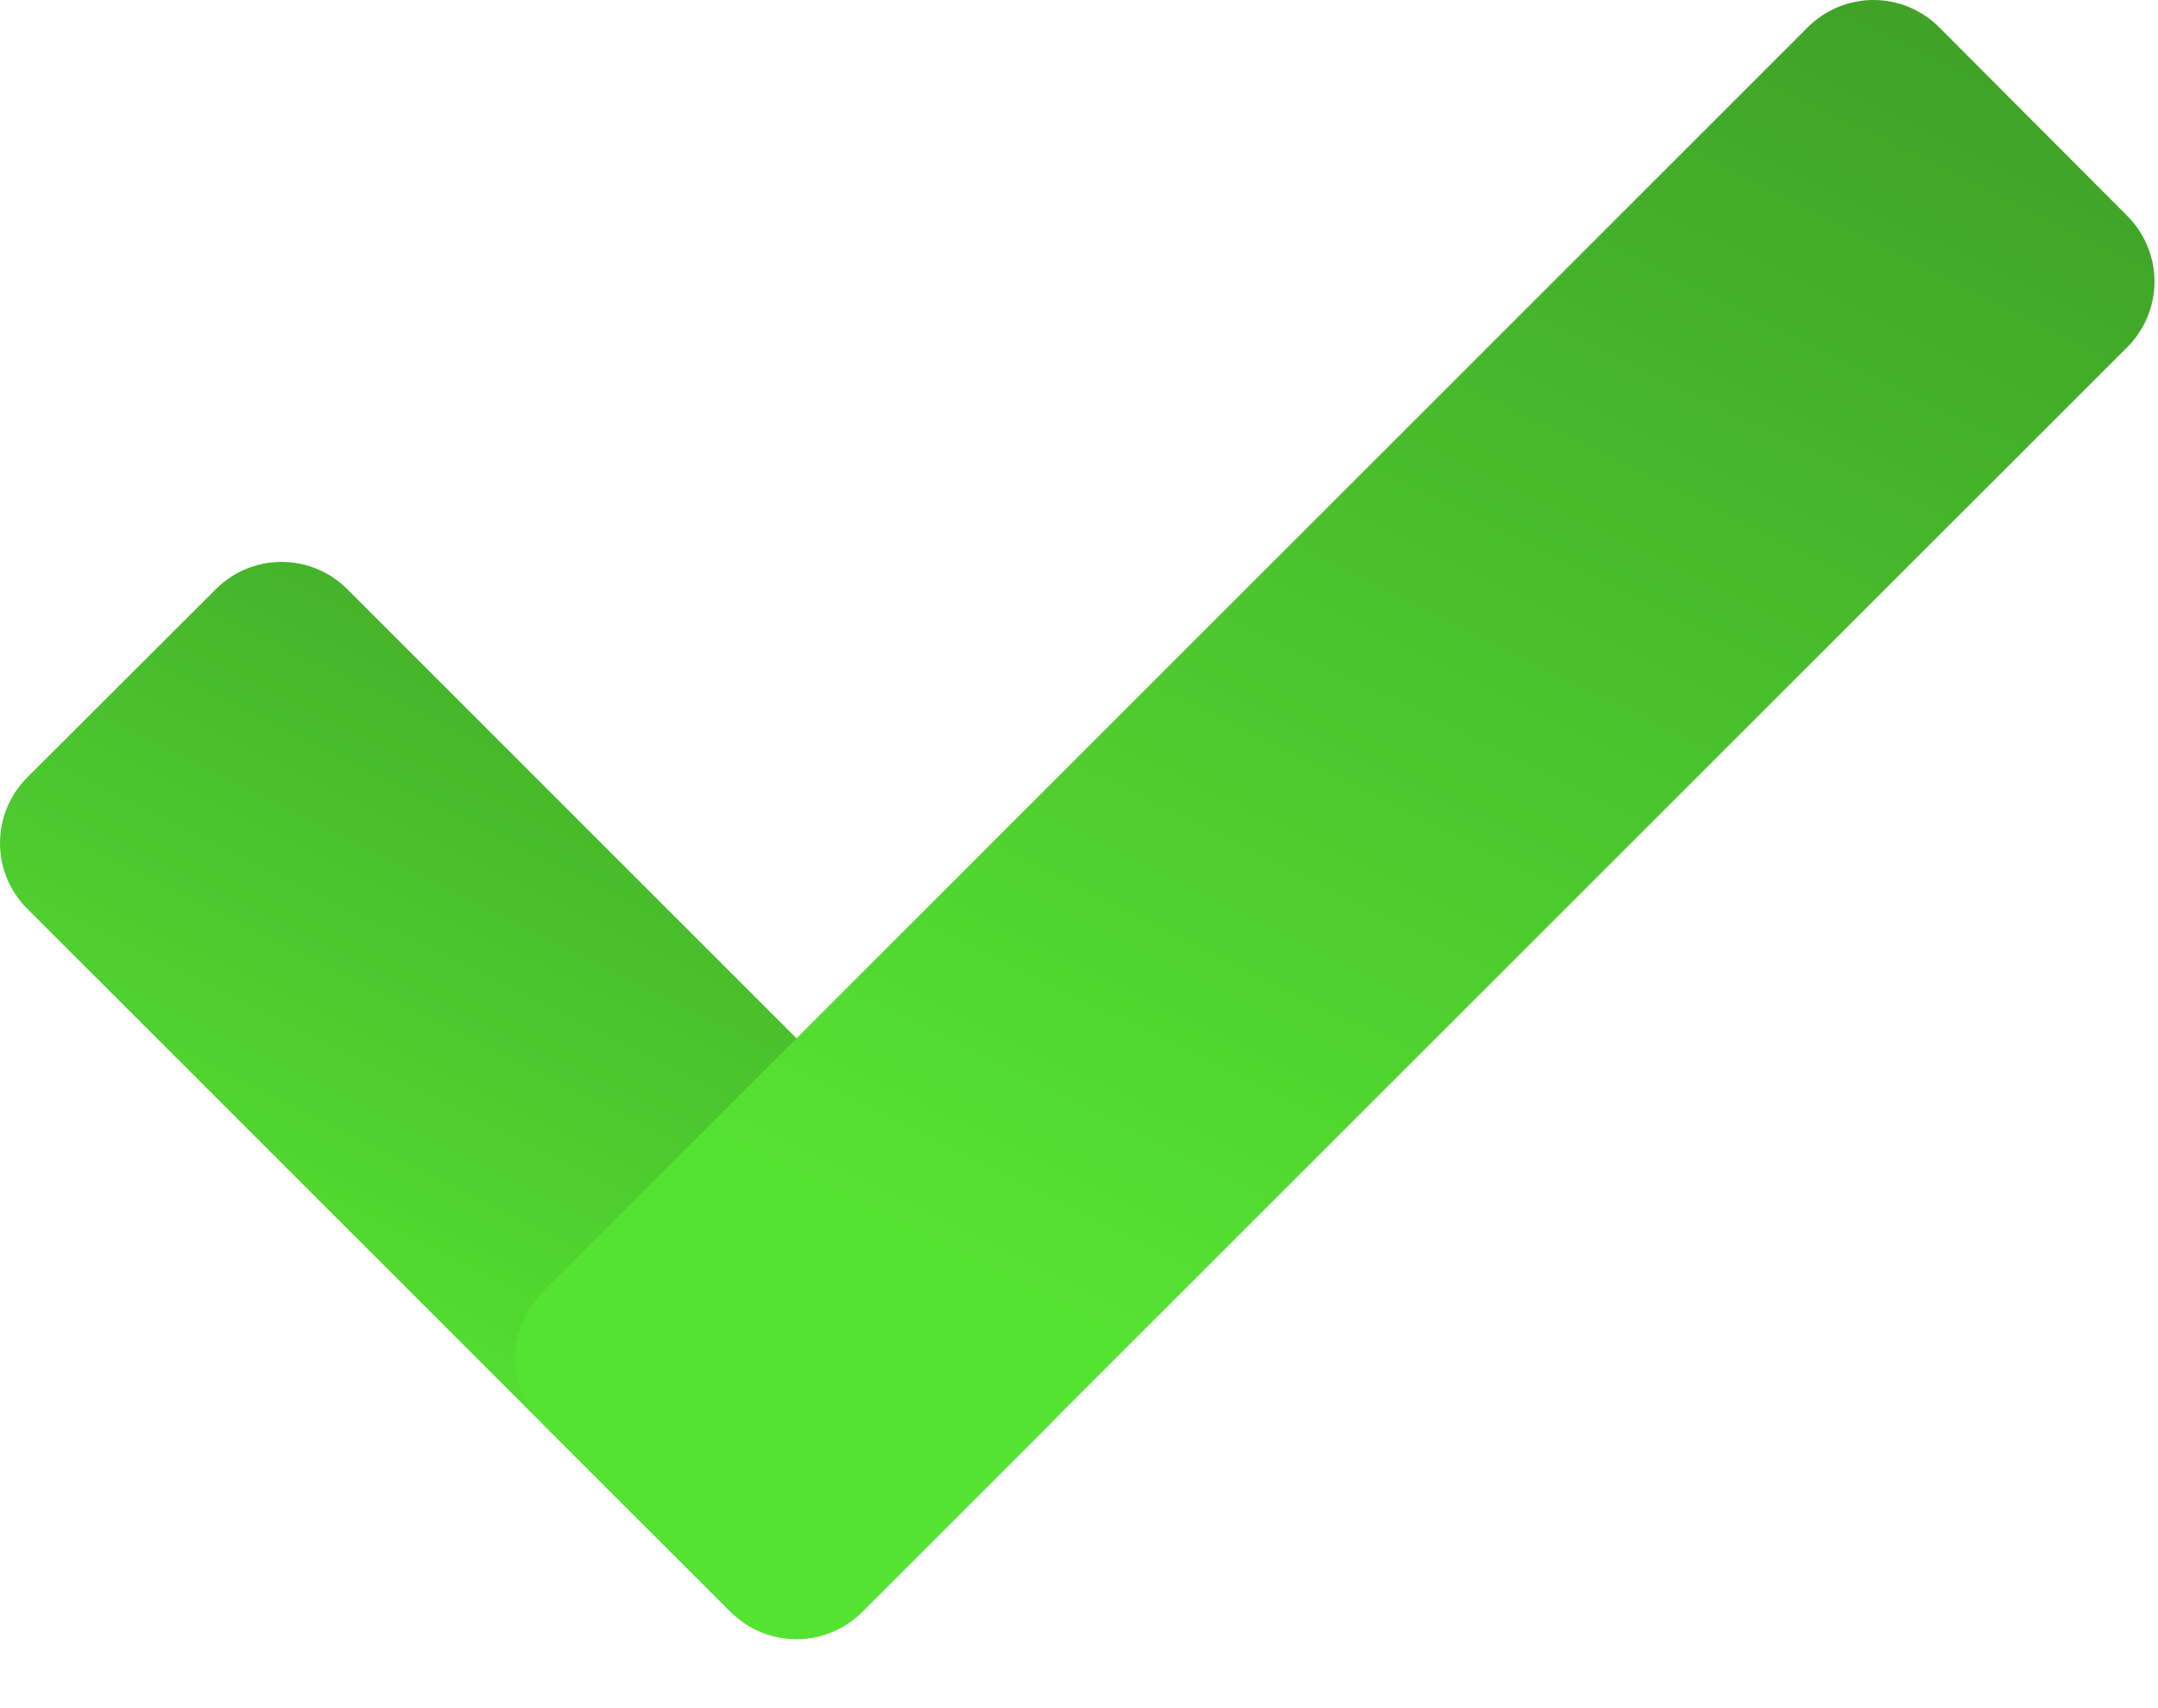
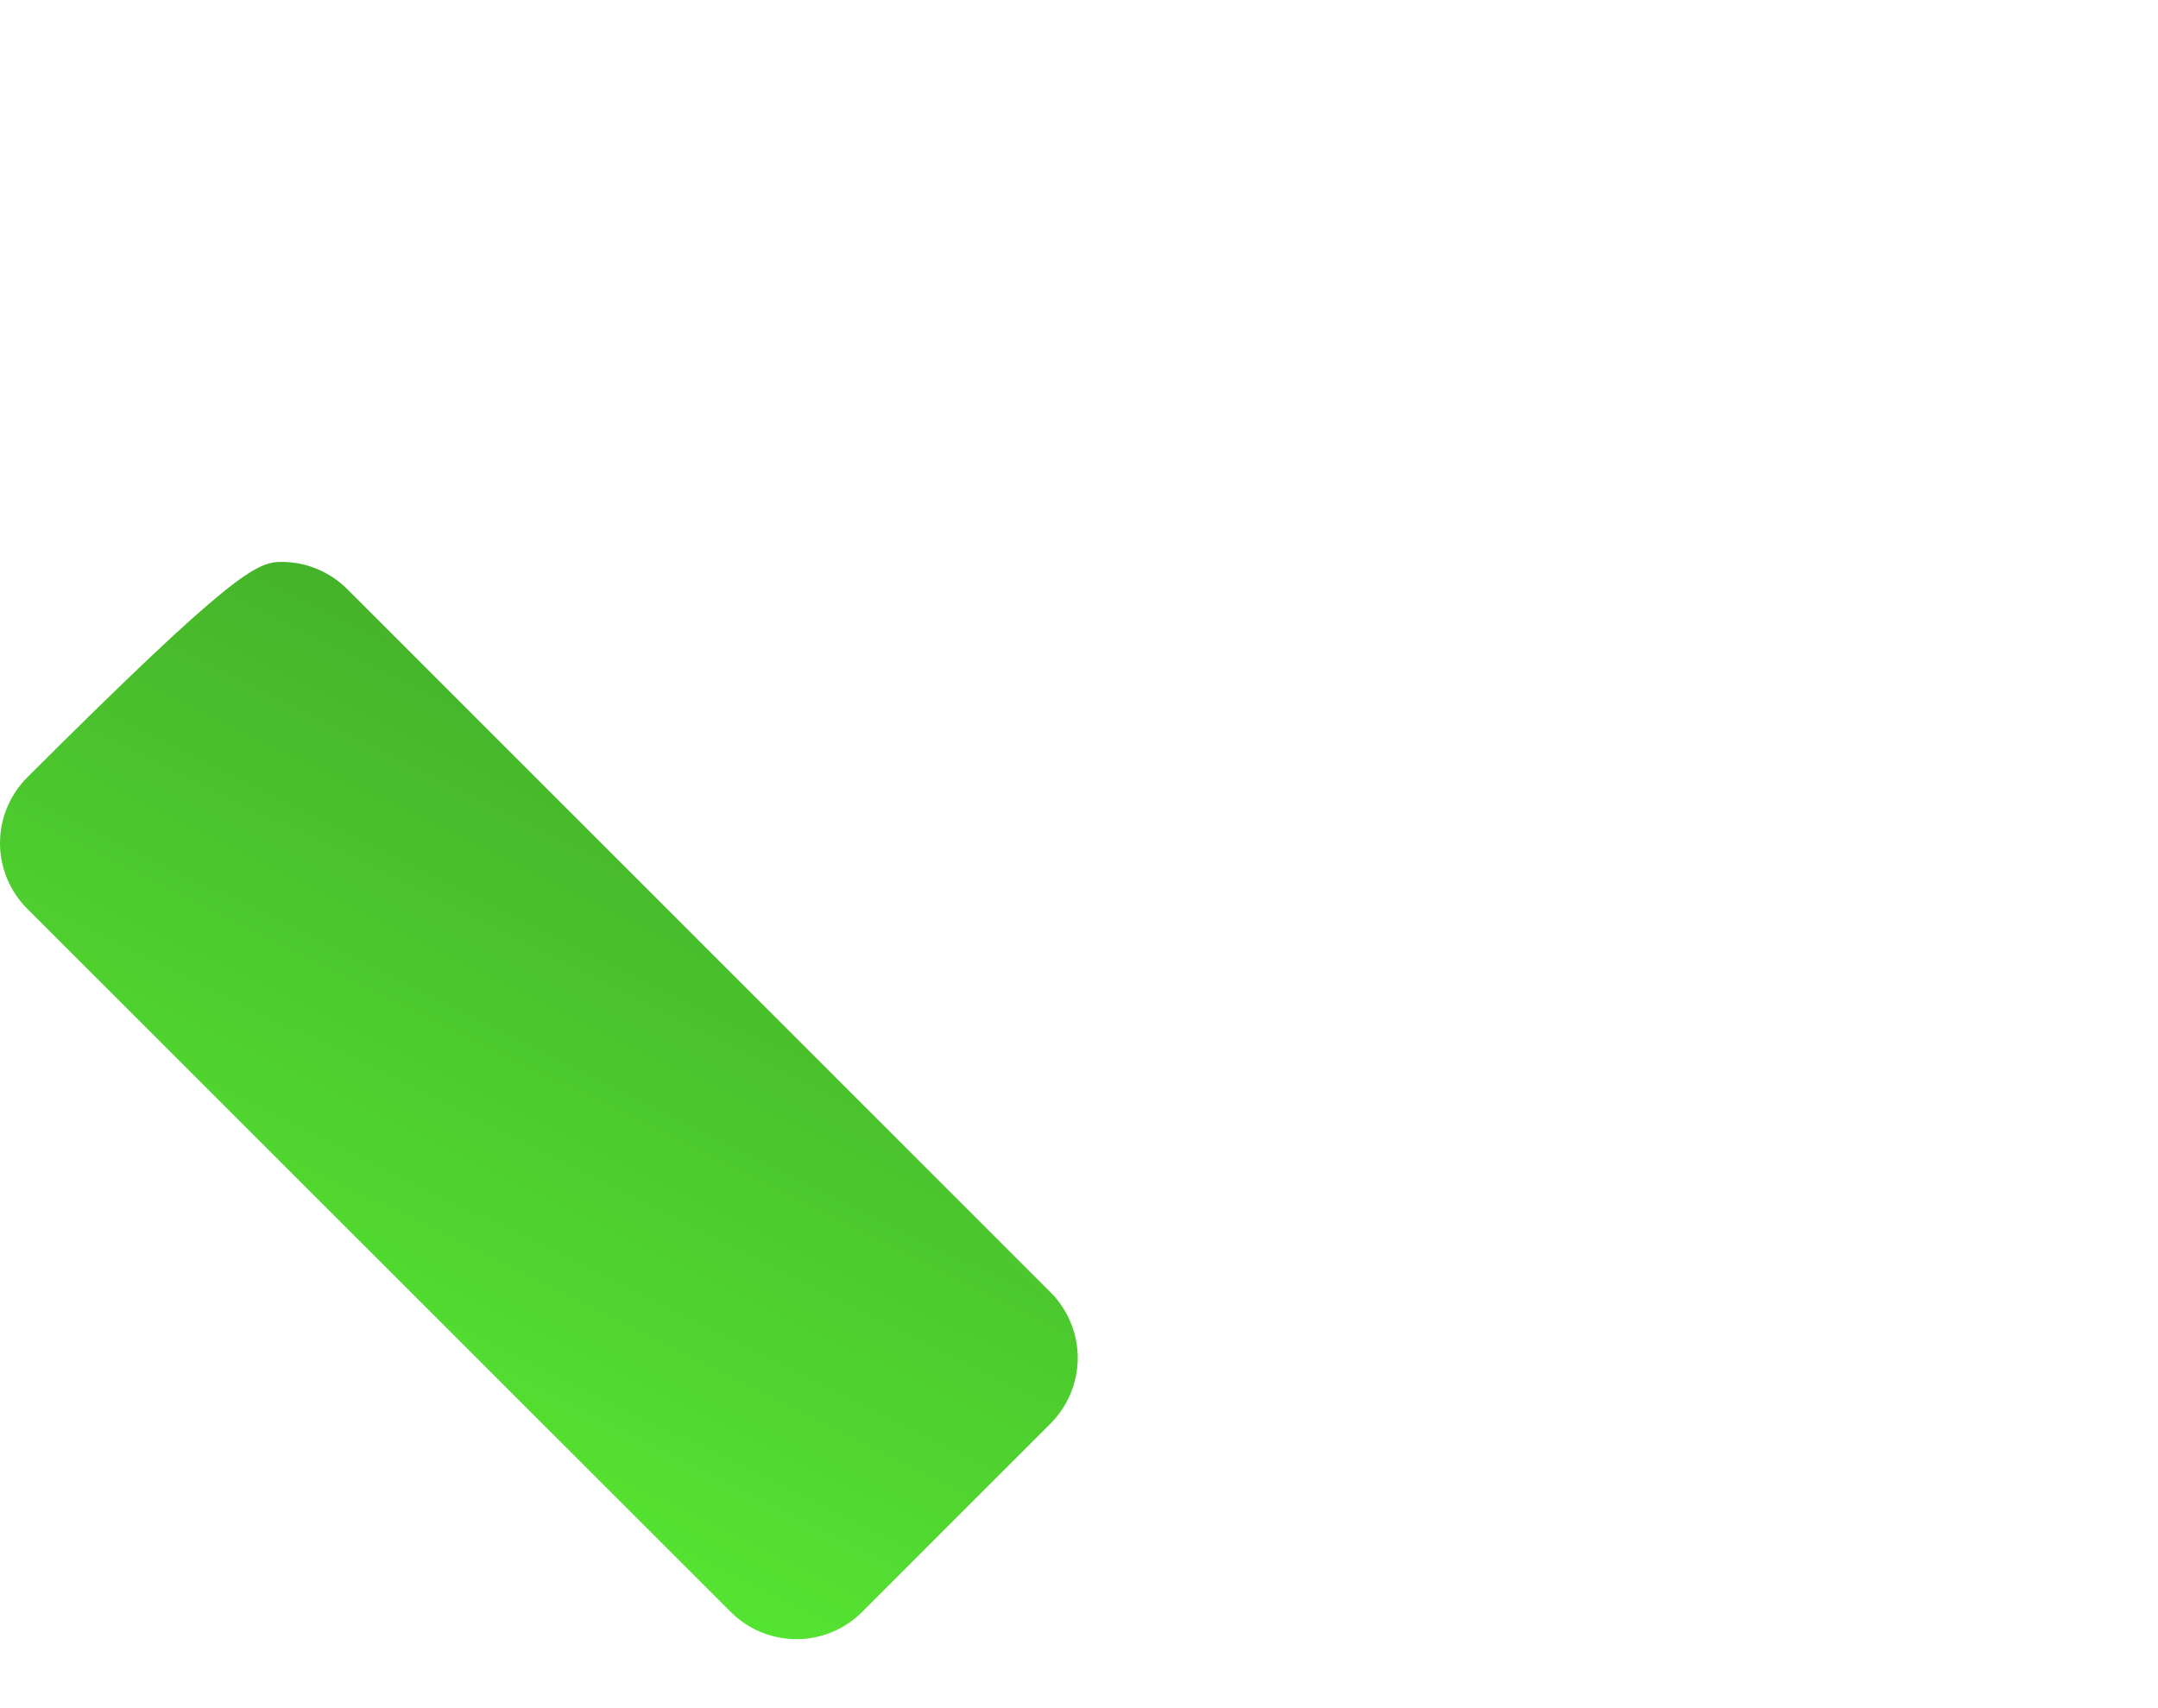
<svg xmlns="http://www.w3.org/2000/svg" width="24" height="19" viewBox="0 0 24 19" fill="none">
-   <path d="M8.126 17.929L0.302 10.107C0.109 9.914 0 9.651 0 9.378C0 9.104 0.109 8.842 0.302 8.648L2.402 6.552C2.596 6.359 2.858 6.25 3.132 6.25C3.405 6.25 3.668 6.359 3.861 6.552L11.684 14.375C11.877 14.569 11.986 14.831 11.986 15.104C11.986 15.378 11.877 15.64 11.684 15.834L9.591 17.927C9.495 18.024 9.381 18.101 9.255 18.153C9.13 18.205 8.995 18.233 8.859 18.233C8.723 18.233 8.588 18.206 8.462 18.154C8.336 18.102 8.222 18.025 8.126 17.929Z" fill="url(#paint0_linear_2418_3907)" />
-   <path d="M6.031 14.377L20.106 0.302C20.3 0.109 20.562 0 20.836 0C21.109 0 21.372 0.109 21.565 0.302L23.659 2.402C23.852 2.596 23.961 2.858 23.961 3.132C23.961 3.405 23.852 3.668 23.659 3.861L9.586 17.929C9.393 18.122 9.13 18.231 8.857 18.231C8.583 18.231 8.321 18.122 8.127 17.929L6.031 15.836C5.838 15.642 5.729 15.38 5.729 15.107C5.729 14.833 5.838 14.571 6.031 14.377Z" fill="url(#paint1_linear_2418_3907)" />
+   <path d="M8.126 17.929L0.302 10.107C0.109 9.914 0 9.651 0 9.378C0 9.104 0.109 8.842 0.302 8.648C2.596 6.359 2.858 6.25 3.132 6.25C3.405 6.25 3.668 6.359 3.861 6.552L11.684 14.375C11.877 14.569 11.986 14.831 11.986 15.104C11.986 15.378 11.877 15.64 11.684 15.834L9.591 17.927C9.495 18.024 9.381 18.101 9.255 18.153C9.13 18.205 8.995 18.233 8.859 18.233C8.723 18.233 8.588 18.206 8.462 18.154C8.336 18.102 8.222 18.025 8.126 17.929Z" fill="url(#paint0_linear_2418_3907)" />
  <defs>
    <linearGradient id="paint0_linear_2418_3907" x1="8.69" y1="18.233" x2="18.095" y2="-0.75" gradientUnits="userSpaceOnUse">
      <stop stop-color="#55E332" />
      <stop offset="1" stop-color="#2D6A1E" />
    </linearGradient>
    <linearGradient id="paint1_linear_2418_3907" x1="18.947" y1="18.231" x2="33.258" y2="-10.647" gradientUnits="userSpaceOnUse">
      <stop stop-color="#55E332" />
      <stop offset="1" stop-color="#2D6A1E" />
    </linearGradient>
  </defs>
</svg>